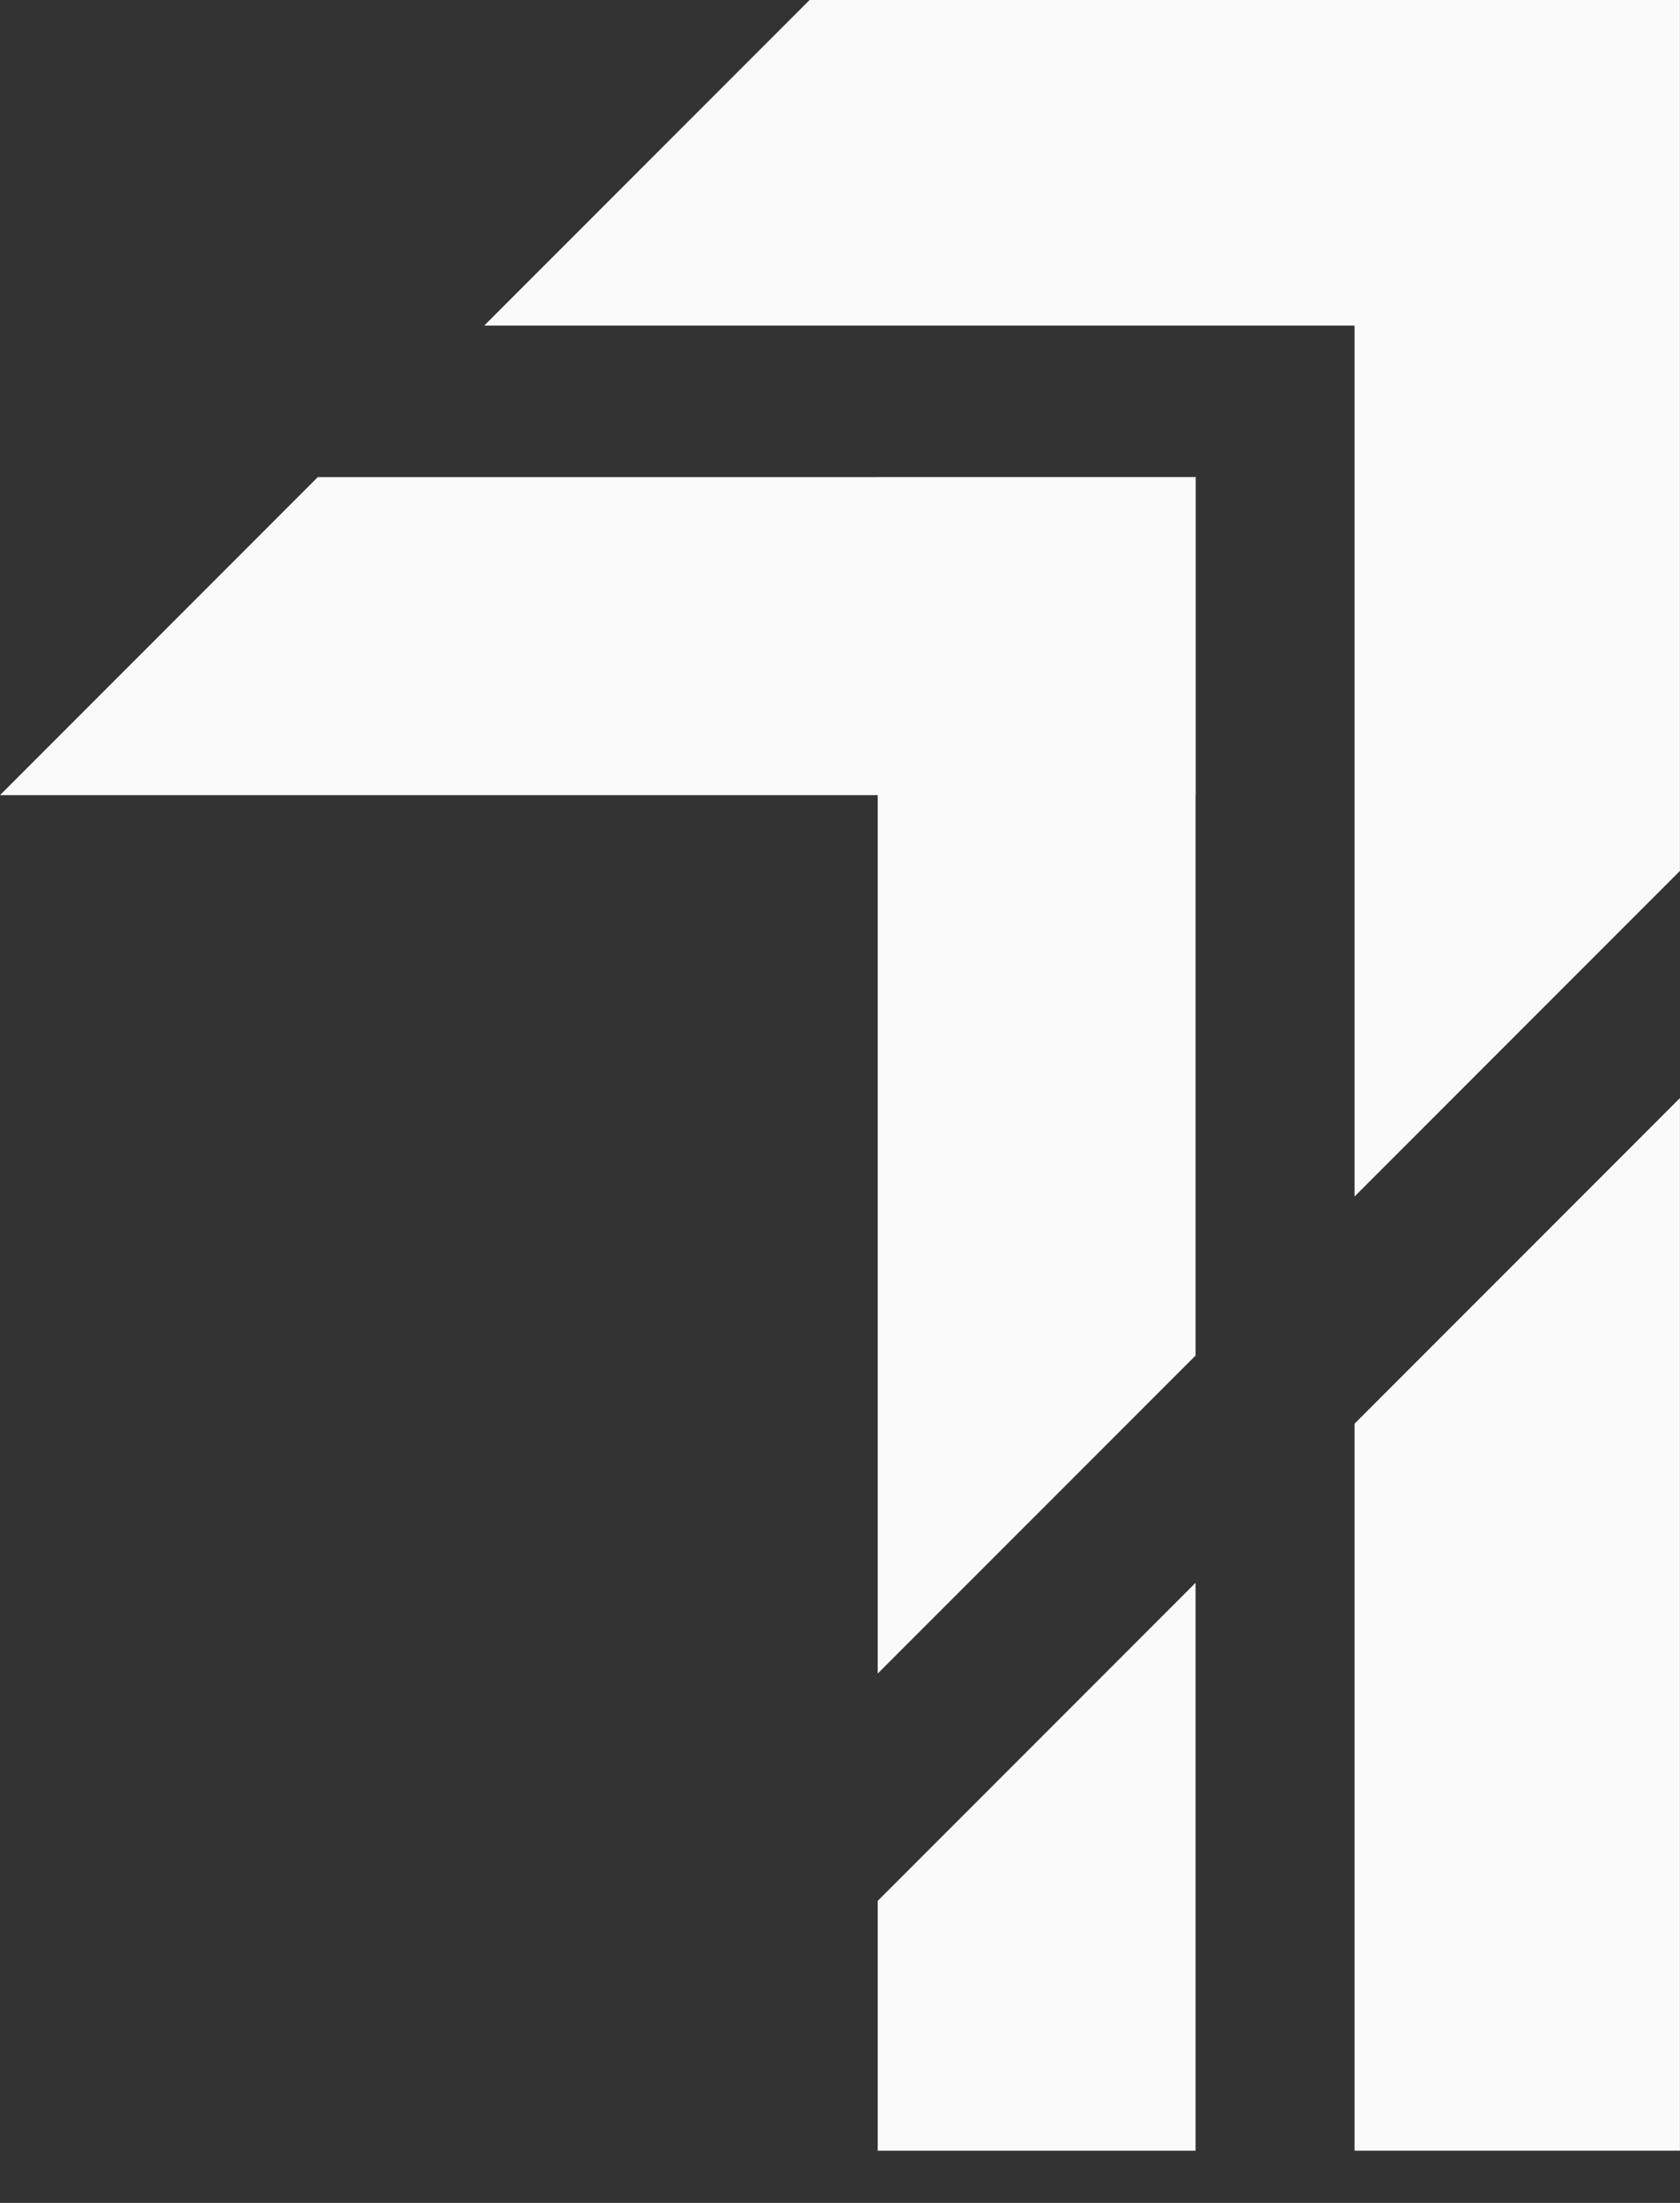
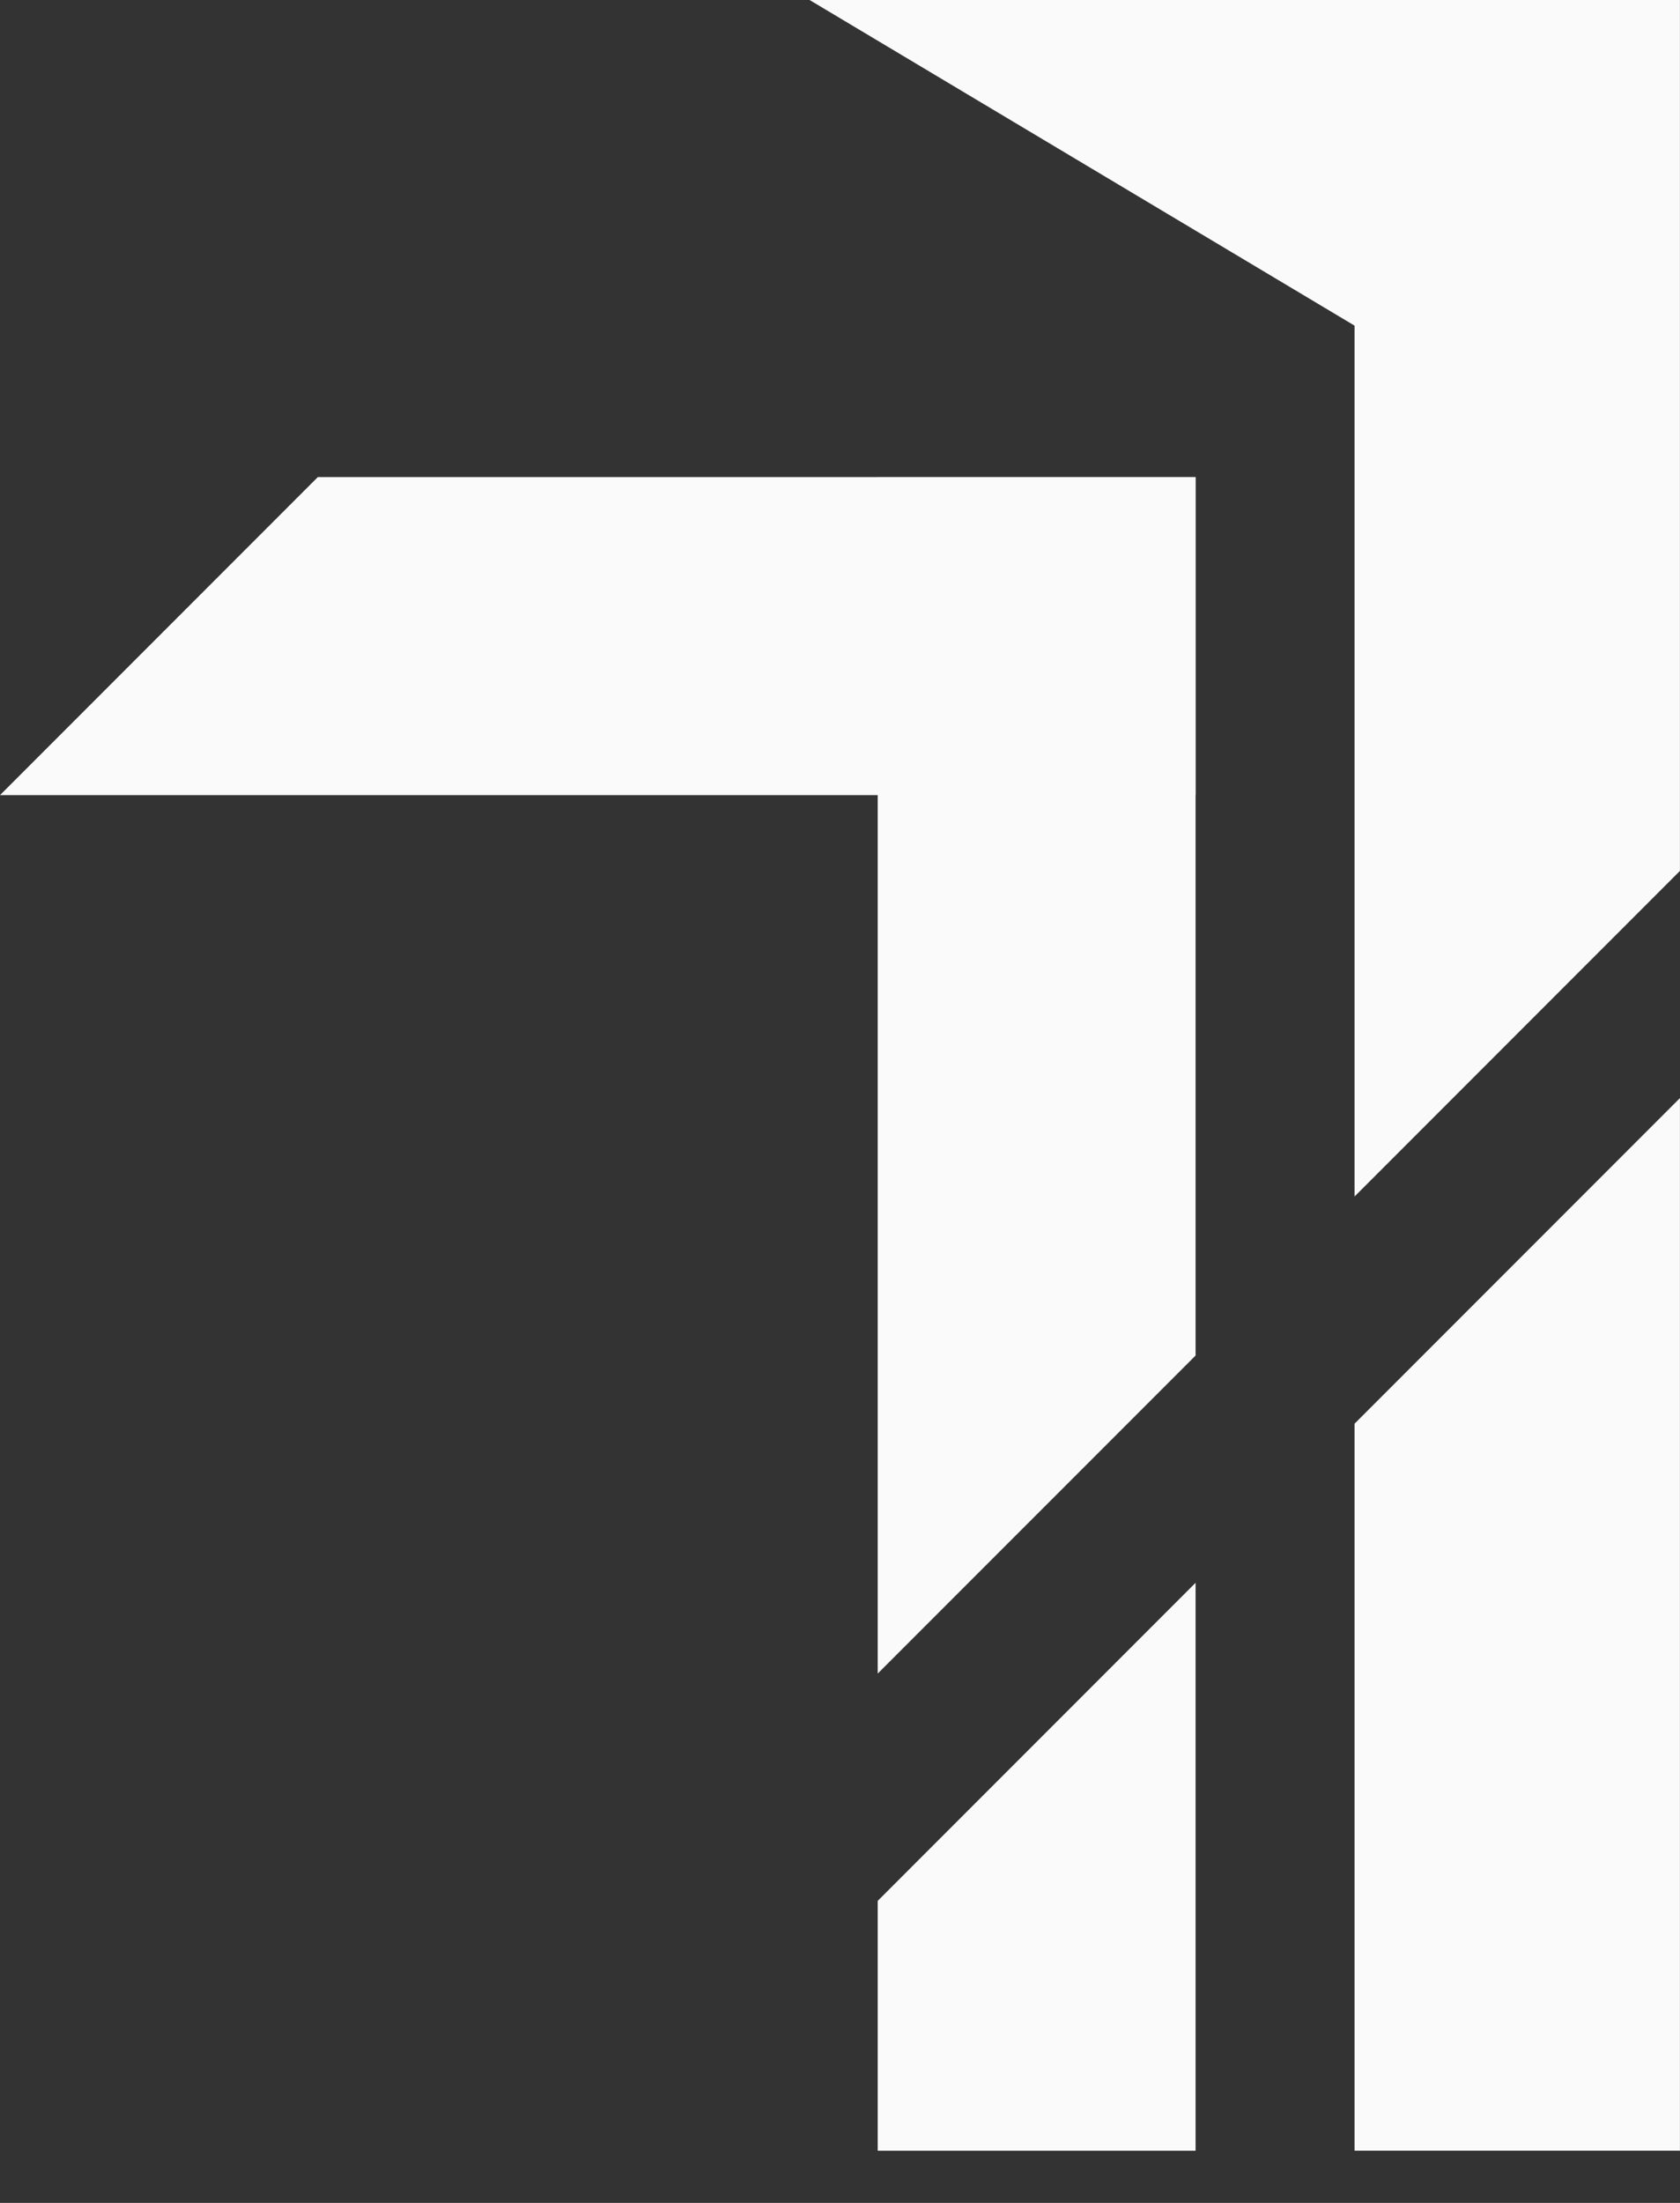
<svg xmlns="http://www.w3.org/2000/svg" width="29" height="38" viewBox="0 0 29 38" fill="none">
  <rect x="0" y="0" width="29" height="38" fill="#333333" stroke="none" />
-   <path fill-rule="evenodd" clip-rule="evenodd" d="M13.975 -0L8.358 5.617L23.382 5.617V20.64L28.999 15.023V2.0504e-05H28.997V-0H13.975ZM20.638 23.383L15.151 28.869V13.716L0 13.716L5.486 8.23L15.151 8.23V8.229H20.638V8.23H20.64V13.716H20.638V23.383ZM28.999 18.942L23.382 24.559V37.099H28.999V18.942ZM20.638 27.303L15.151 32.79V37.1H20.638V27.303Z" fill="#FAFAFA" />
+   <path fill-rule="evenodd" clip-rule="evenodd" d="M13.975 -0L23.382 5.617V20.64L28.999 15.023V2.0504e-05H28.997V-0H13.975ZM20.638 23.383L15.151 28.869V13.716L0 13.716L5.486 8.23L15.151 8.23V8.229H20.638V8.23H20.64V13.716H20.638V23.383ZM28.999 18.942L23.382 24.559V37.099H28.999V18.942ZM20.638 27.303L15.151 32.79V37.1H20.638V27.303Z" fill="#FAFAFA" />
</svg>